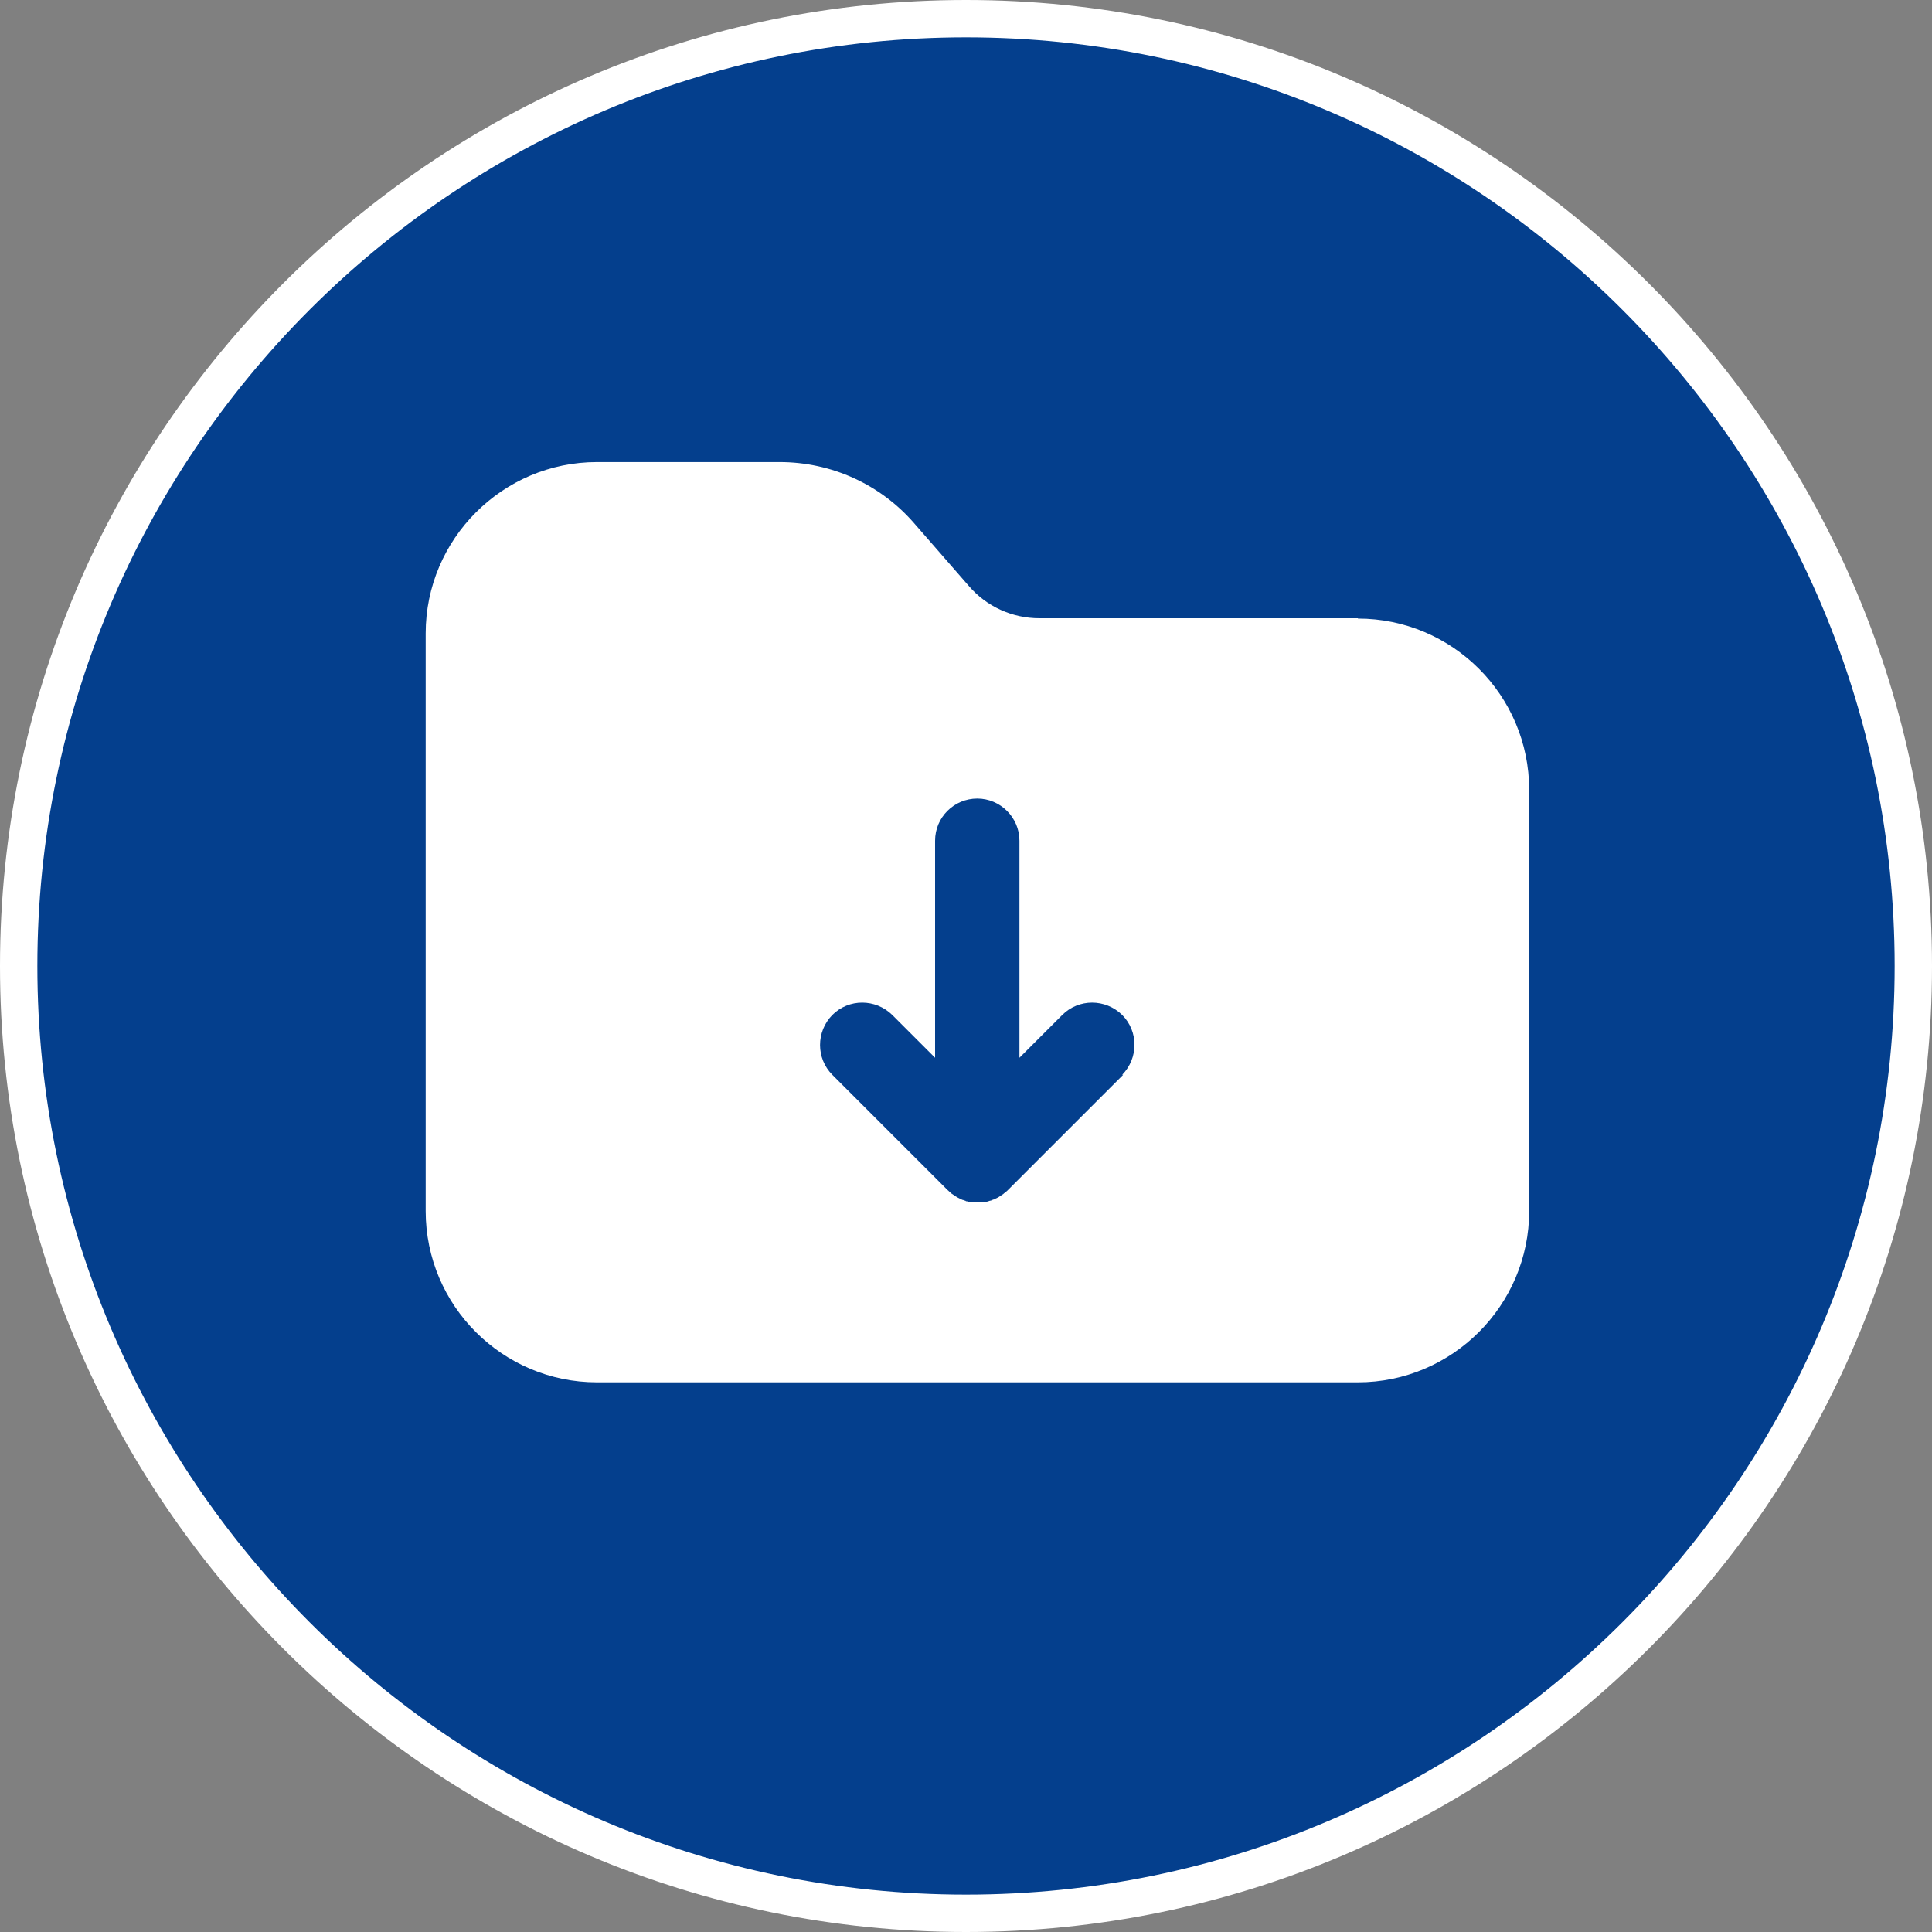
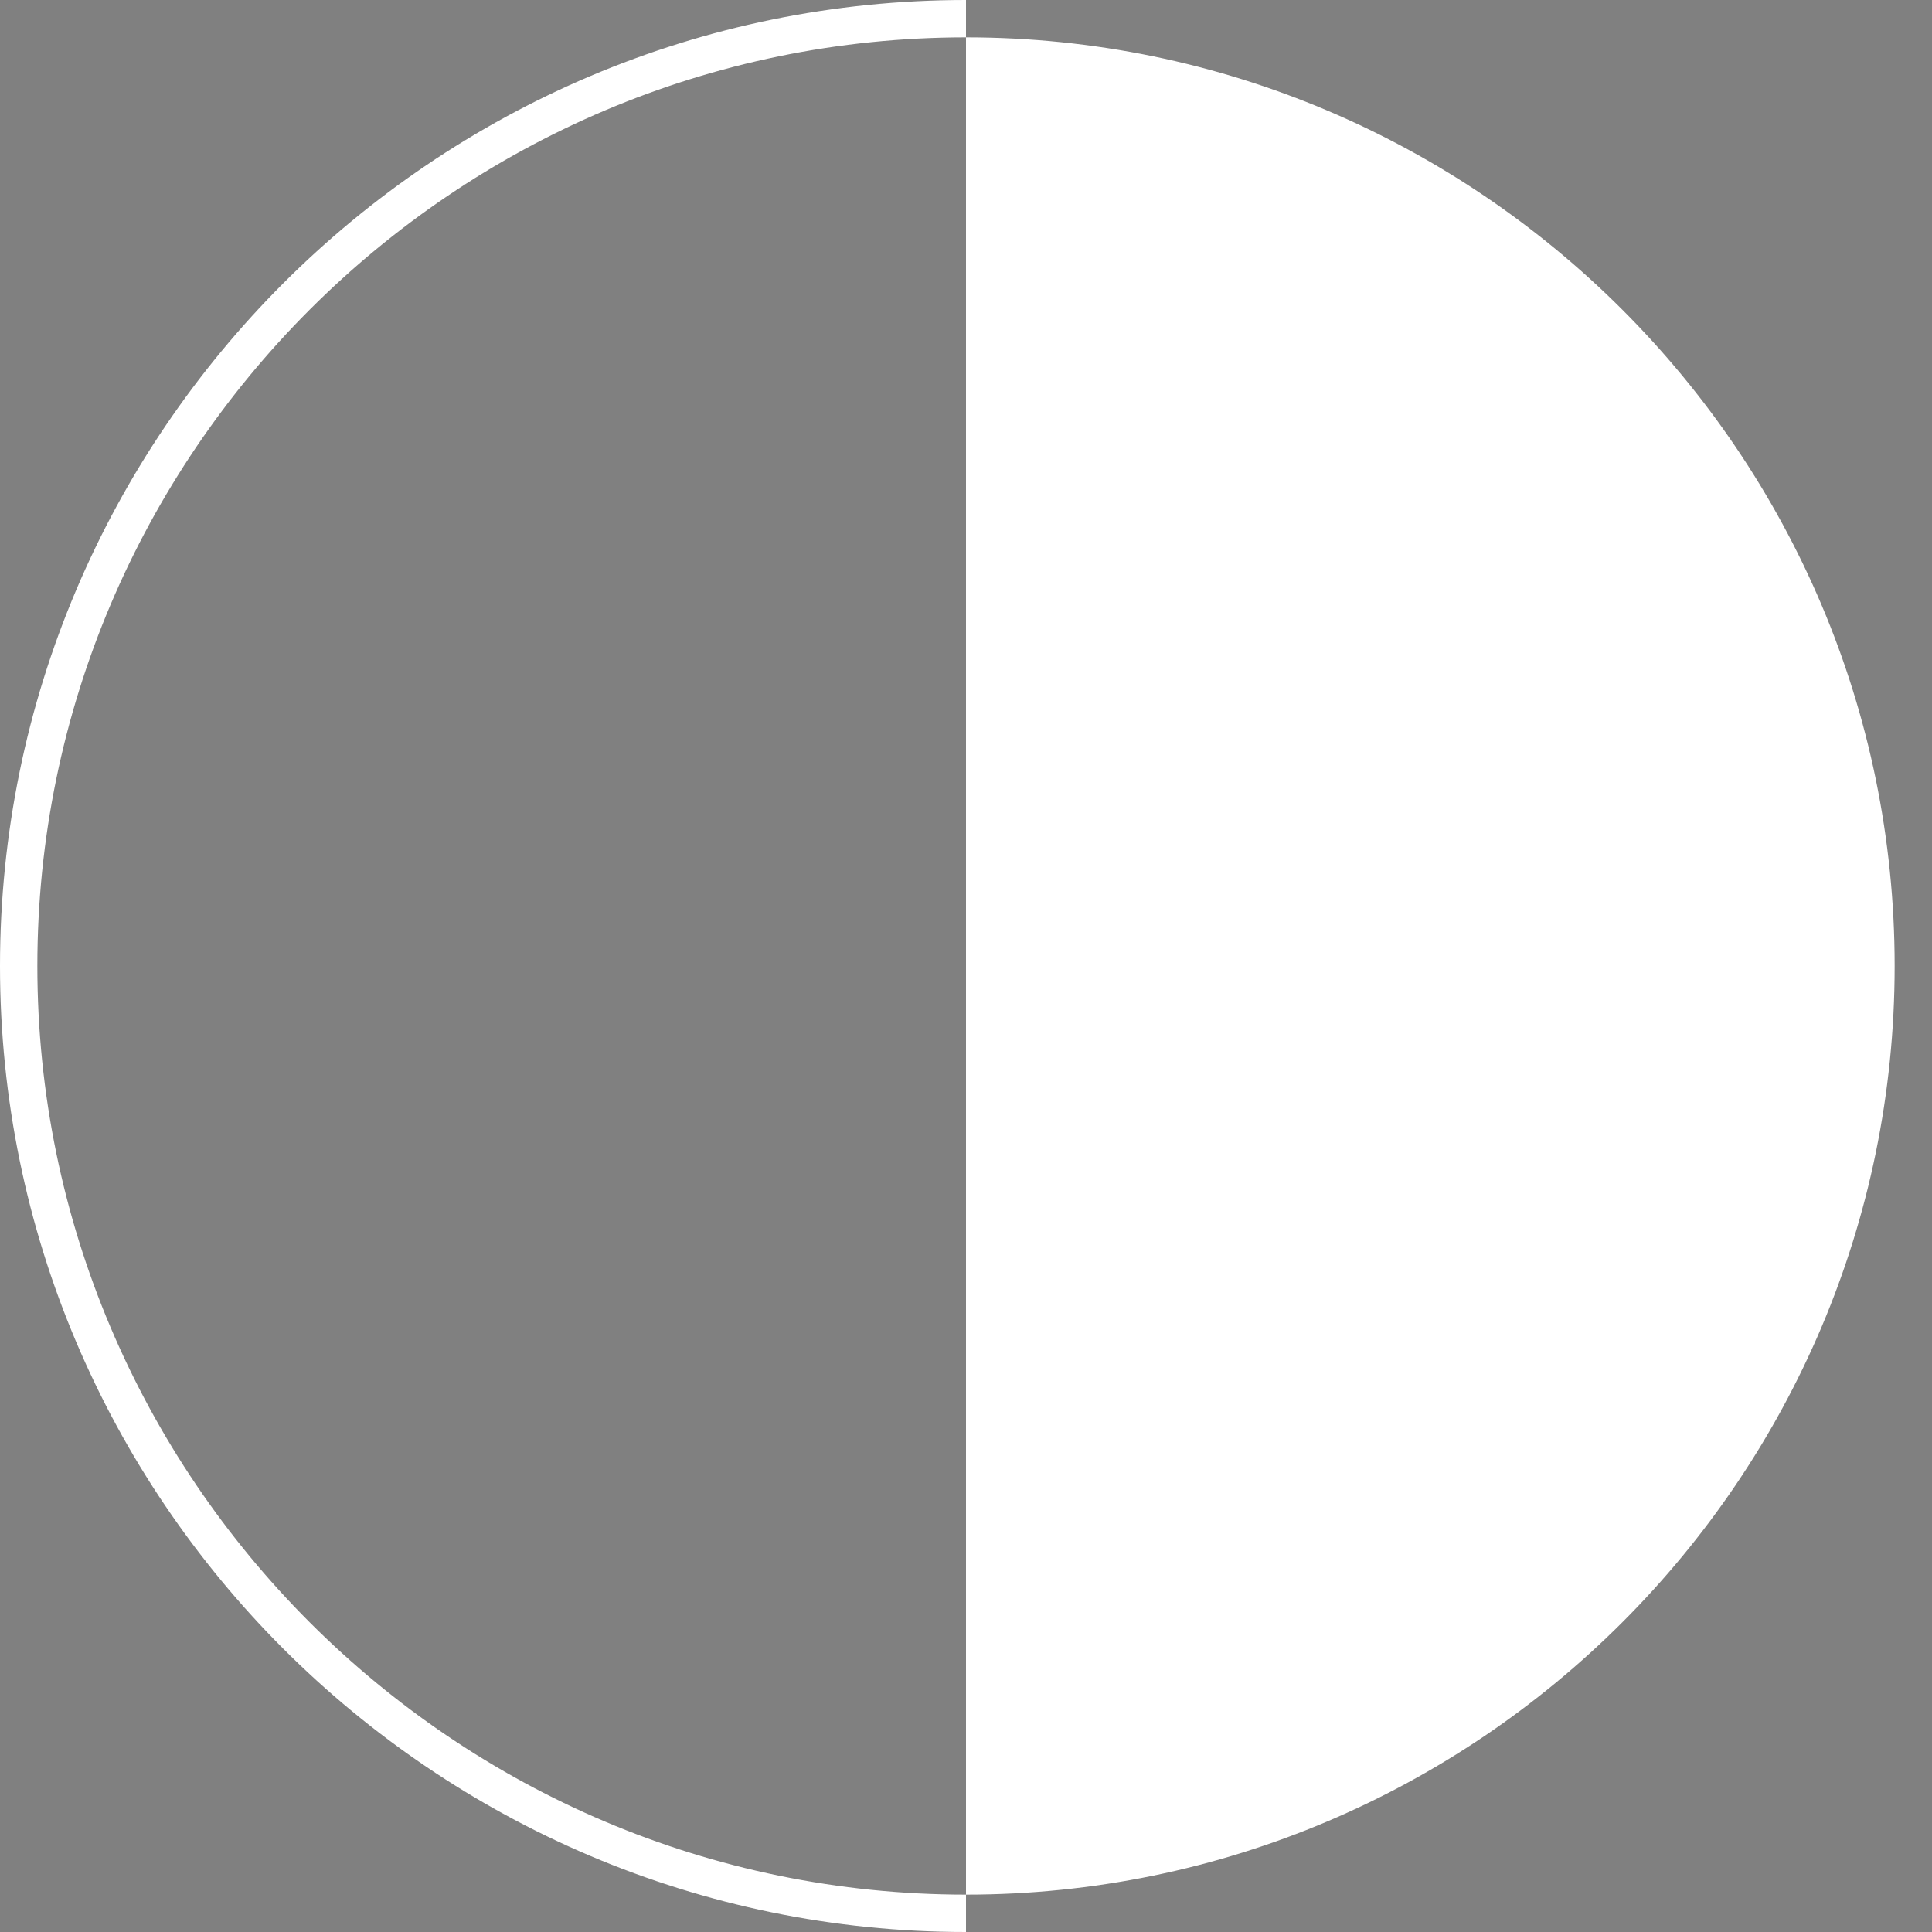
<svg xmlns="http://www.w3.org/2000/svg" id="Layer_1" viewBox="0 0 60 60">
  <rect x="0" y="0" width="60" height="60" fill="#808080" stroke="none" />
  <defs>
    <style>.cls-1{fill:none;}.cls-2{clip-path:url(#clippath);}.cls-3{fill:#043f8d;}.cls-4{fill:#fff;}</style>
    <clipPath id="clippath">
      <rect class="cls-1" y="0" width="60" height="60" />
    </clipPath>
  </defs>
  <g class="cls-2">
-     <path class="cls-3" d="M30,59.42c16.25,0,29.42-13.17,29.42-29.42S46.25,.58,30,.58,.58,13.75,.58,30s13.17,29.42,29.42,29.42" />
-     <path class="cls-4" d="M30,60C13.46,60,0,46.54,0,30S13.46,0,30,0s30,13.46,30,30-13.46,30-30,30ZM30,1.16C14.1,1.16,1.16,14.1,1.16,30s12.94,28.84,28.84,28.84,28.84-12.94,28.84-28.84S45.9,1.16,30,1.16Z" />
-     <path class="cls-4" d="M34.88,33.38l-3.57,3.57s-.06,.06-.1,.09c-.02,.01-.03,.02-.05,.04-.02,.01-.04,.03-.06,.04-.02,.01-.04,.02-.06,.04l-.05,.03s-.04,.02-.06,.03c-.02,0-.04,.02-.06,.03-.02,0-.04,.01-.06,.02s-.04,.02-.06,.02c-.02,0-.04,.01-.06,.02-.02,0-.04,.01-.06,.02-.02,0-.05,0-.07,.01-.02,0-.04,0-.06,0-.04,0-.09,0-.13,0s-.09,0-.13,0c-.02,0-.04,0-.06,0-.02,0-.05,0-.07-.01-.02,0-.04-.01-.07-.02-.02,0-.04,0-.06-.02-.02,0-.04-.01-.06-.02-.02,0-.04-.01-.06-.02-.02,0-.04-.02-.06-.03-.02-.01-.04-.02-.06-.03l-.05-.03s-.04-.02-.06-.04c-.02-.01-.04-.03-.06-.04-.02-.01-.03-.02-.05-.04-.03-.03-.07-.06-.1-.09h0l-3.57-3.57c-.51-.51-.51-1.34,0-1.86,.51-.51,1.34-.51,1.86,0l1.33,1.33v-6.74c0-.73,.59-1.31,1.31-1.31s1.31,.59,1.31,1.31v6.74l1.33-1.33c.51-.51,1.34-.51,1.86,0,.51,.51,.51,1.34,0,1.86m7.32-14.18h-9.89c-.84,0-1.64-.36-2.19-1l-1.7-1.95c-1.05-1.21-2.57-1.9-4.18-1.9h-5.67c-2.93,0-5.32,2.39-5.32,5.32v17.94c0,2.94,2.39,5.32,5.32,5.32h23.63c2.93,0,5.32-2.39,5.32-5.32v-13.08c0-2.94-2.39-5.32-5.32-5.32" />
+     <path class="cls-4" d="M30,60C13.46,60,0,46.54,0,30S13.46,0,30,0ZM30,1.16C14.1,1.16,1.16,14.1,1.16,30s12.94,28.84,28.84,28.84,28.84-12.94,28.84-28.84S45.9,1.16,30,1.16Z" />
  </g>
</svg>